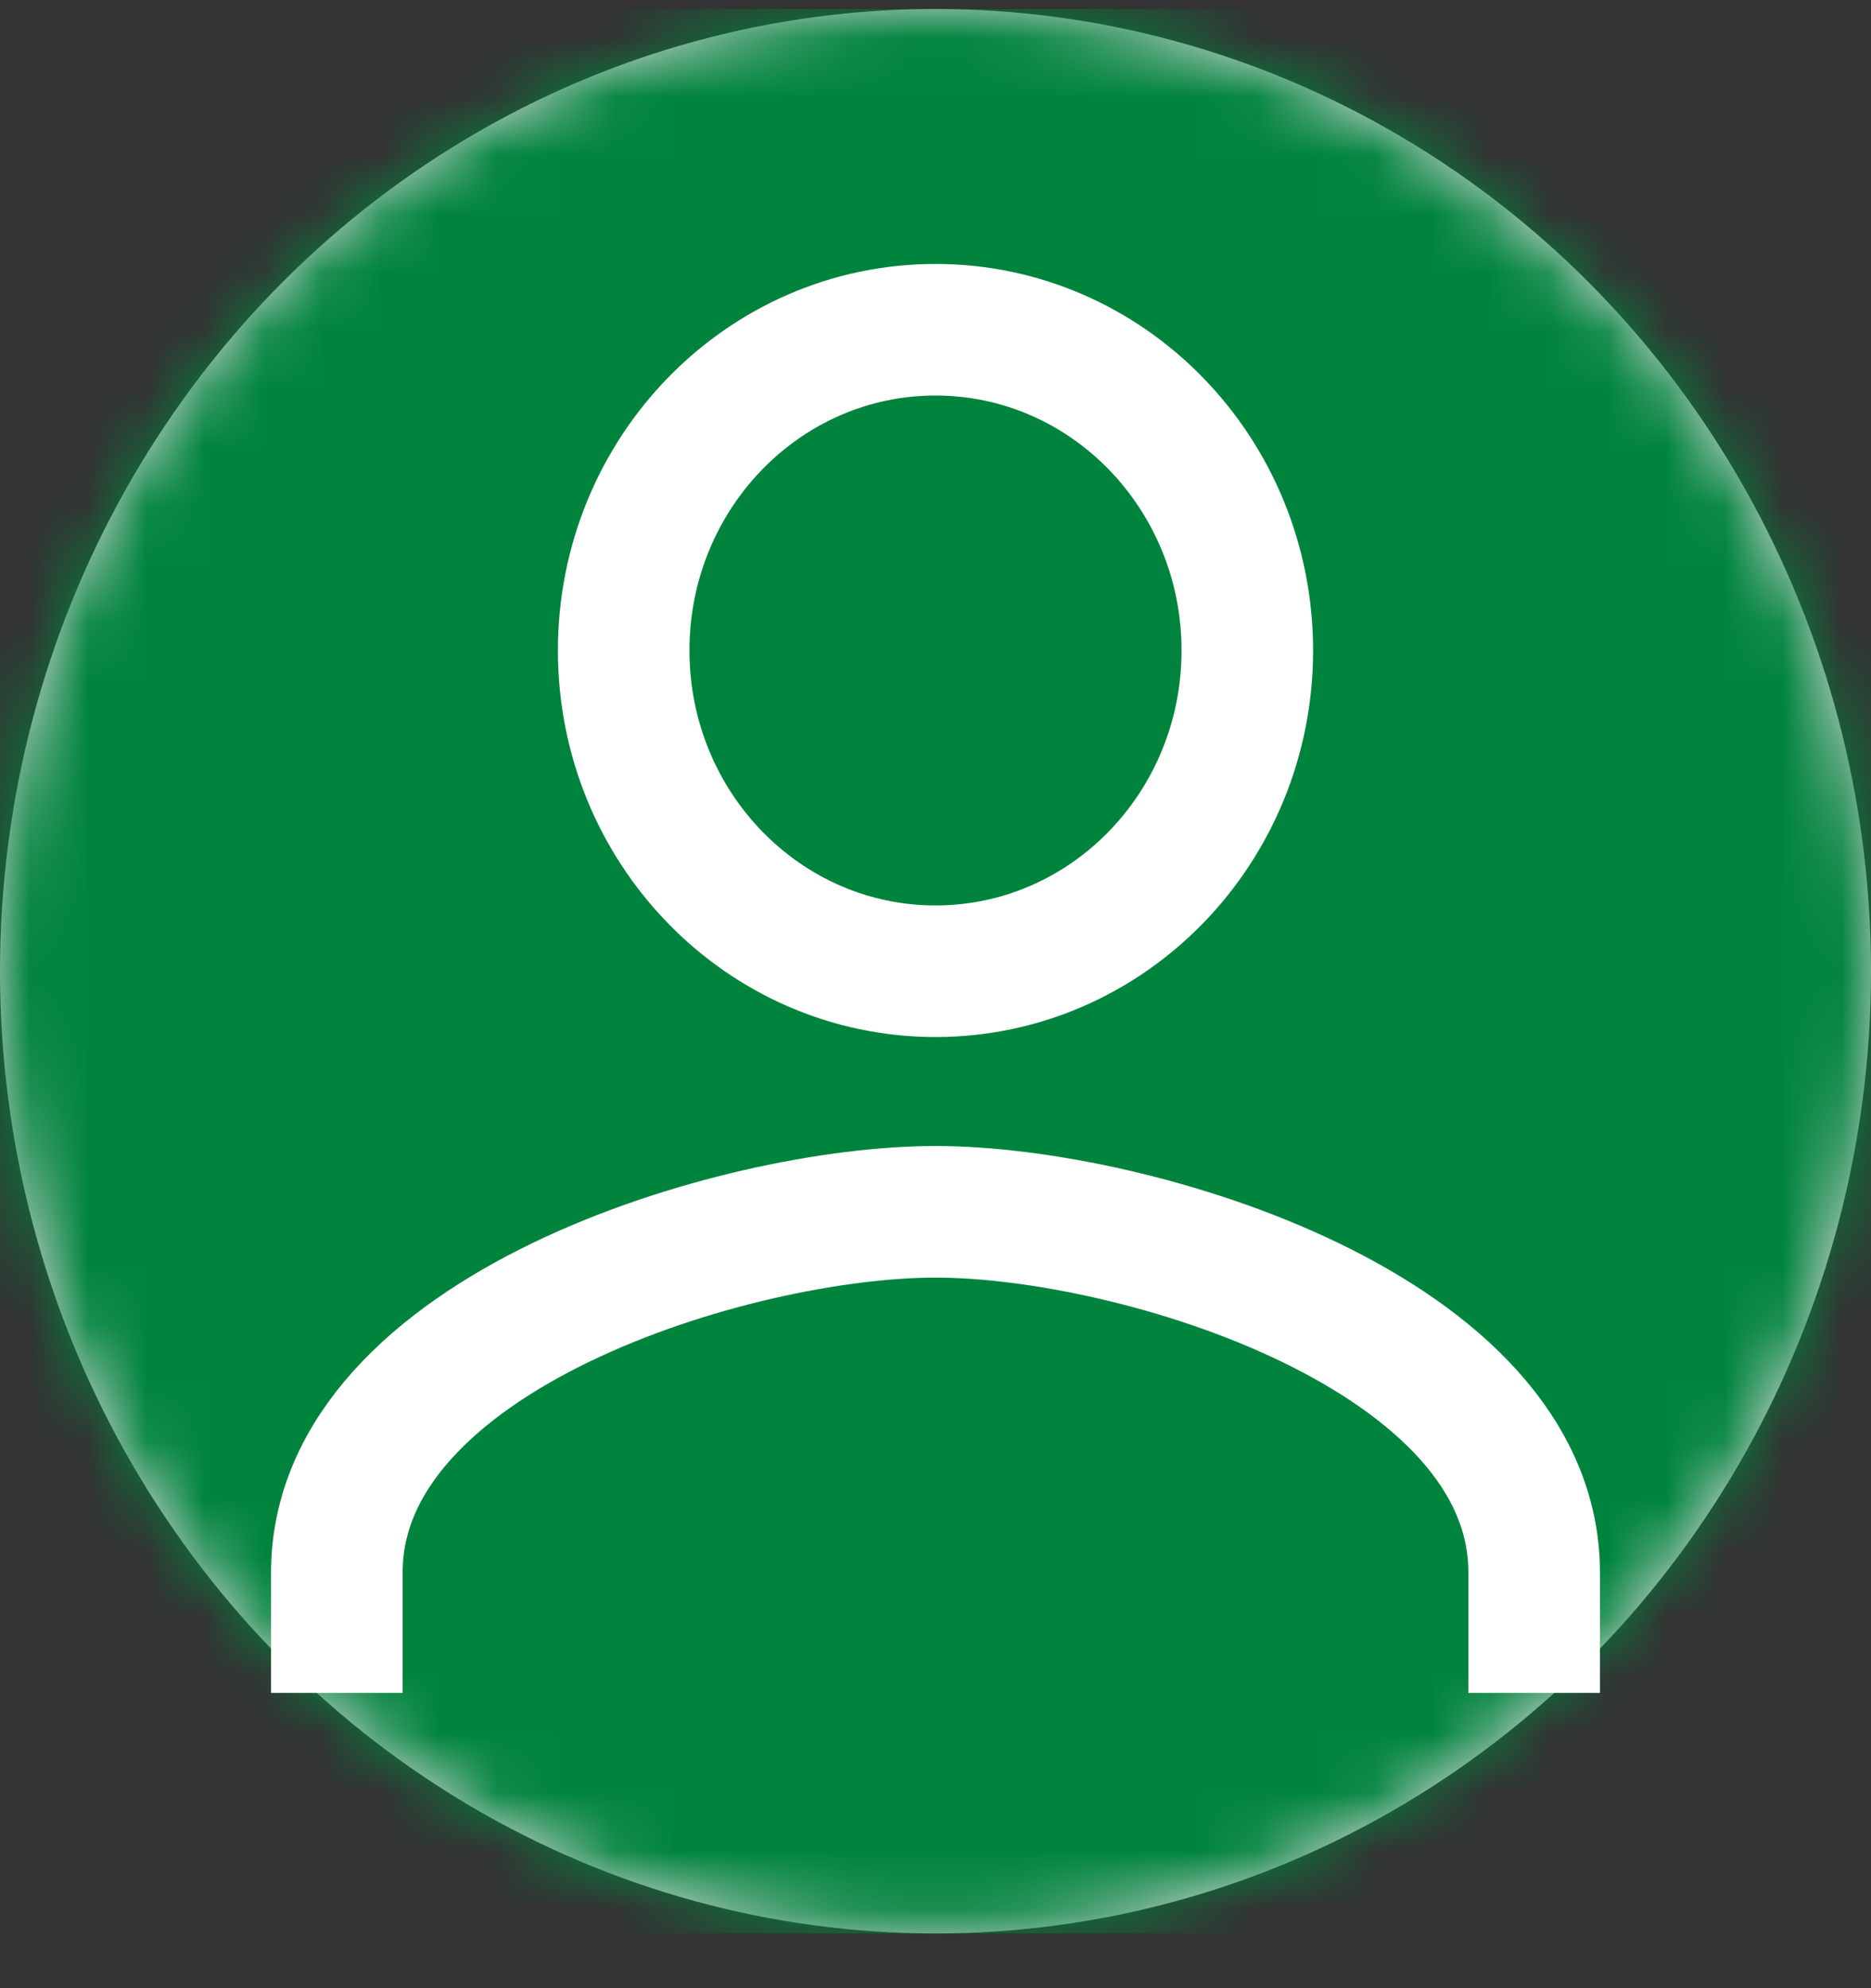
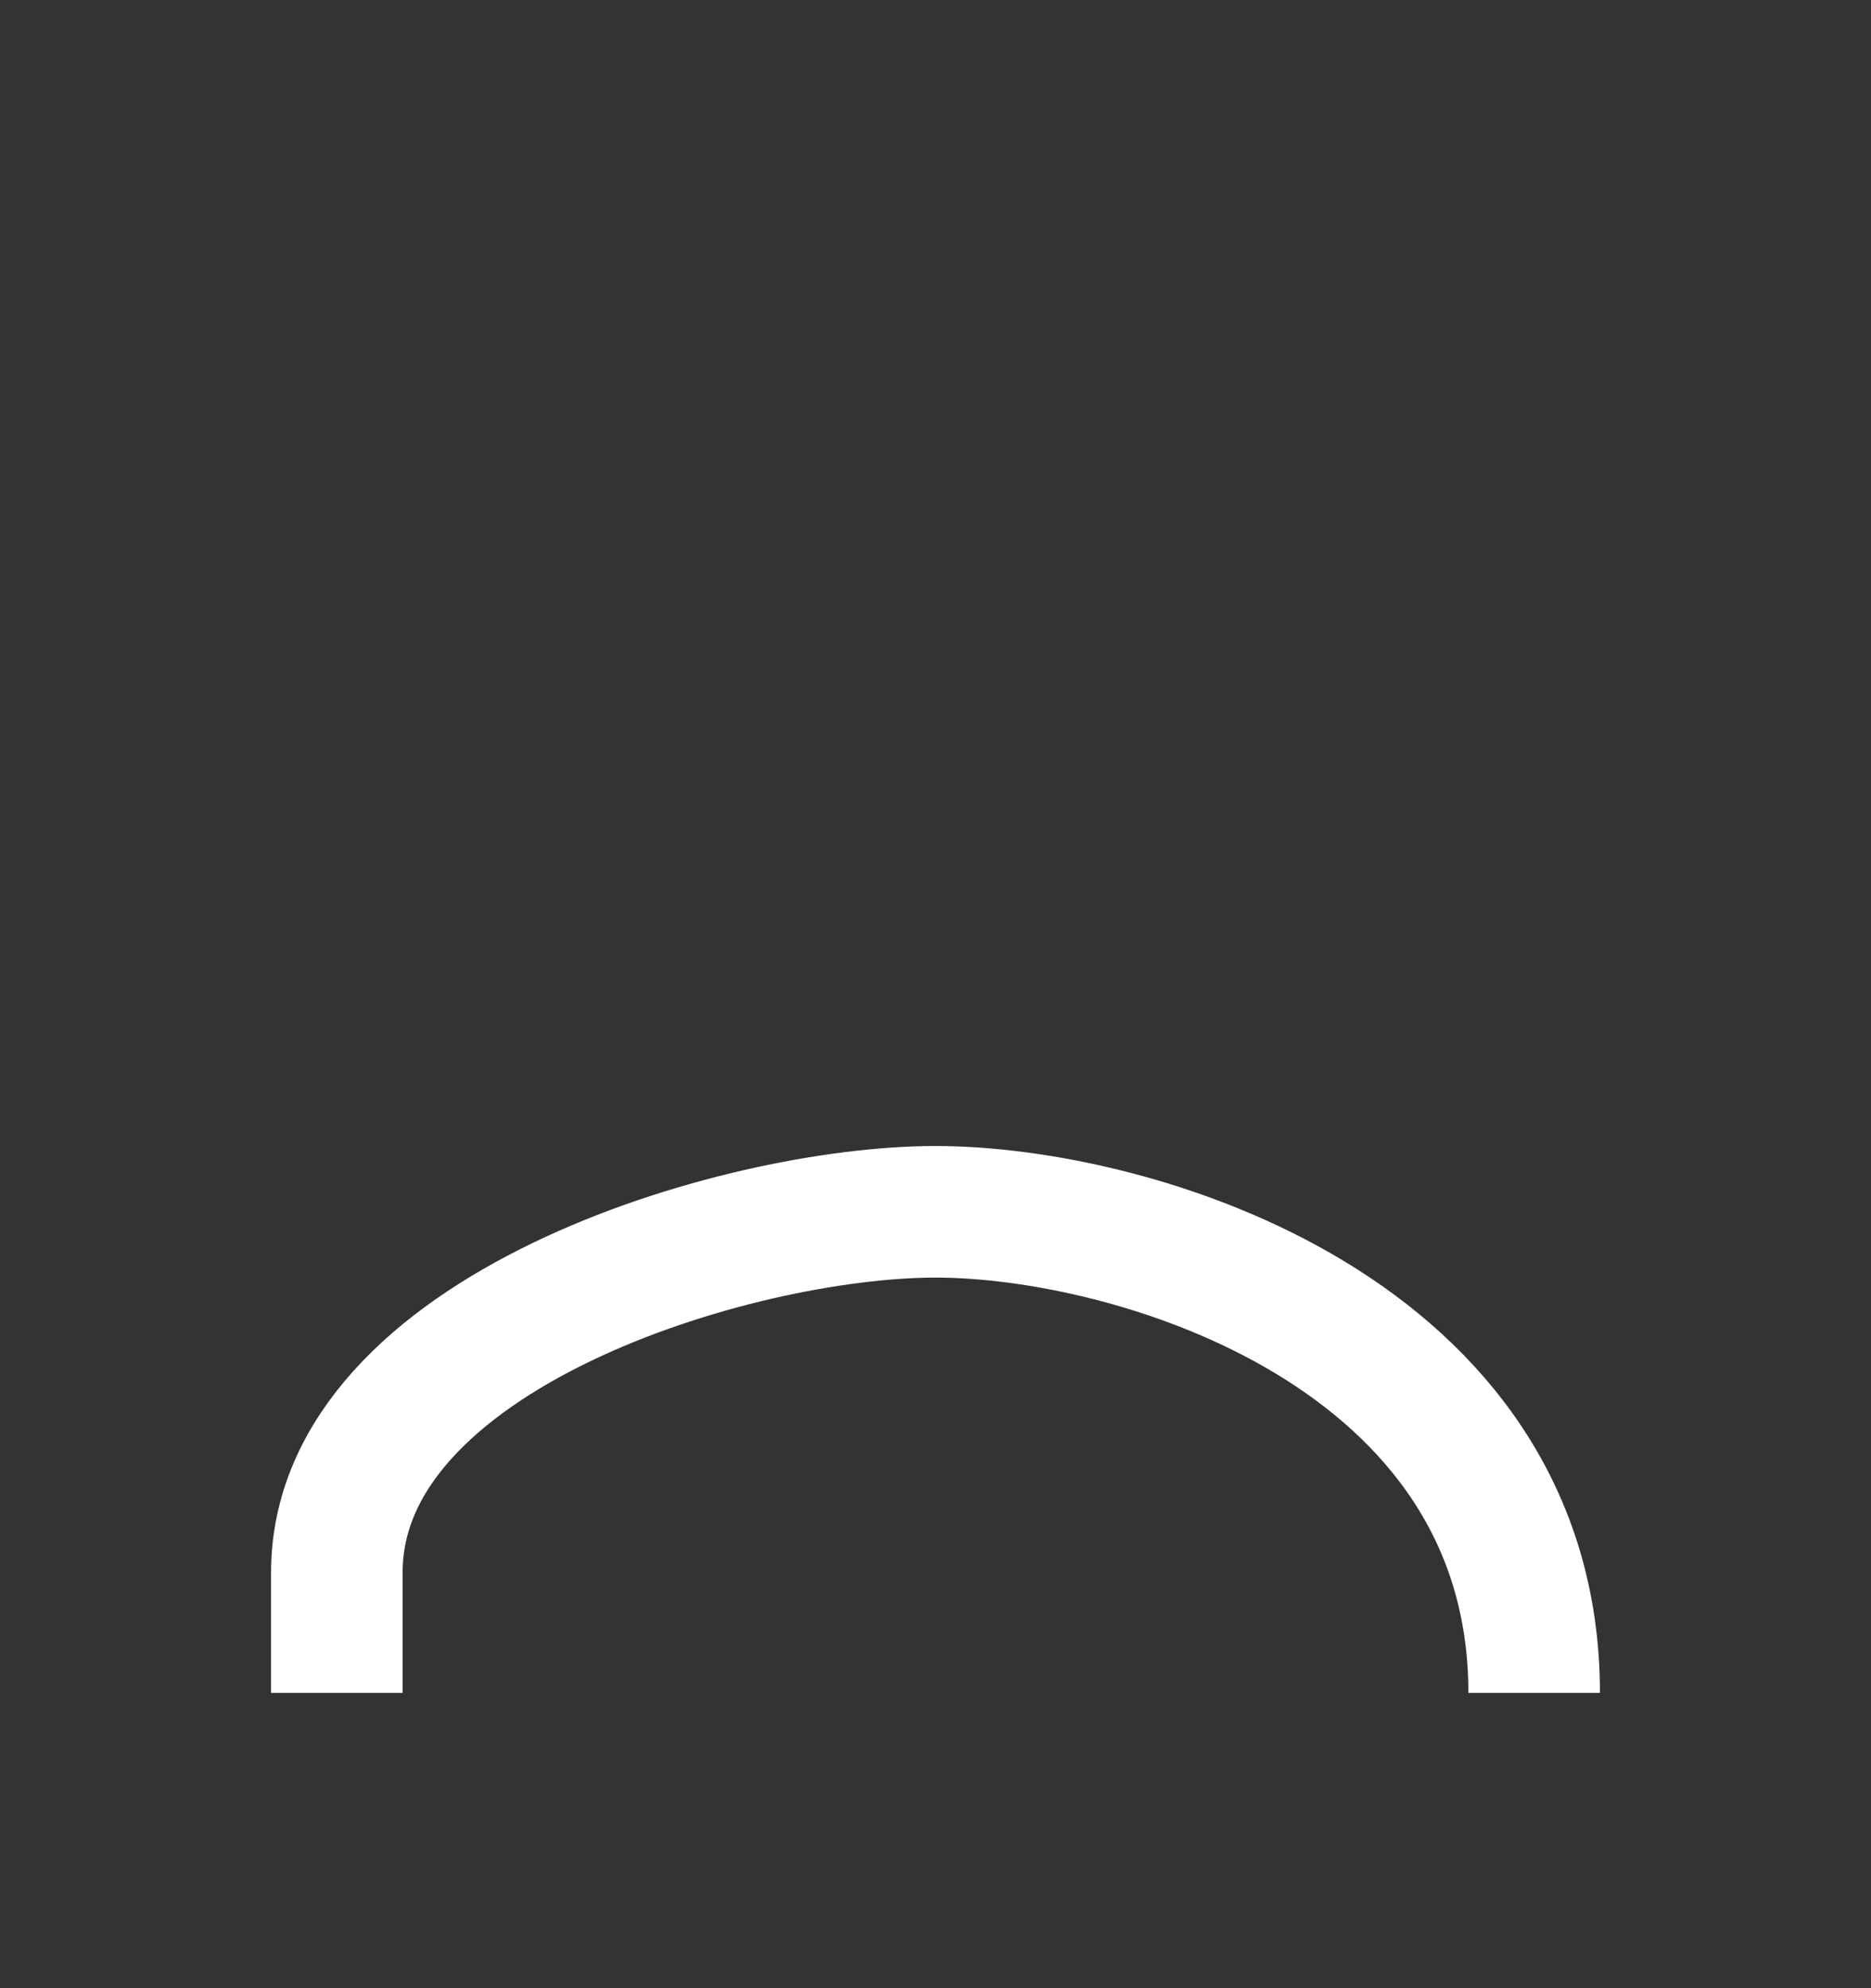
<svg xmlns="http://www.w3.org/2000/svg" xmlns:xlink="http://www.w3.org/1999/xlink" width="32px" height="34px" viewBox="0 0 32 34" version="1.1">
  <rect x="0" y="0" width="32" height="34" fill="#333333" stroke="none" />
  <title> icons / small / cicle layout</title>
  <defs>
-     <ellipse id="path-1" cx="16" cy="16.455" rx="16" ry="16.455" />
-   </defs>
+     </defs>
  <g id="Accounts-Pages" stroke="none" stroke-width="1" fill="none" fill-rule="evenodd">
    <g id="For-Business-/-01B-For-Business-Page---desktop" transform="translate(-1174, -1007)">
      <g id="-icons-/-small-/-cicle-layout" transform="translate(1174, 1007.154)">
        <g id="color">
          <mask id="mask-2" fill="white">
            <use xlink:href="#path-1" />
          </mask>
          <use id="Mask" fill="#D8D8D8" xlink:href="#path-1" />
          <g id="Group" mask="url(#mask-2)" fill="#00843D">
            <g id="color">
              <rect id="ui-/-color-/-light-grey" x="0" y="0" width="32" height="32.91" />
            </g>
          </g>
        </g>
        <g id="Group" transform="translate(4, 4.114)" stroke="#FFFFFF" stroke-width="2.25">
          <g id="icons8-user" transform="translate(1.5, 1.028)">
-             <path d="M10.5,0.343 C7.554,0.343 5.167,2.799 5.167,5.828 C5.167,8.857 7.554,11.313 10.5,11.313 C13.446,11.313 15.833,8.857 15.833,5.828 C15.833,2.799 13.446,0.343 10.5,0.343 Z" id="Path" />
-             <path d="M20.739,23.654 L20.739,21.597 C20.739,17.494 13.917,15.427 10.5,15.427 C7.083,15.427 0.261,17.494 0.261,21.597 L0.261,23.654" id="Path" />
+             <path d="M20.739,23.654 C20.739,17.494 13.917,15.427 10.5,15.427 C7.083,15.427 0.261,17.494 0.261,21.597 L0.261,23.654" id="Path" />
          </g>
        </g>
      </g>
    </g>
  </g>
</svg>